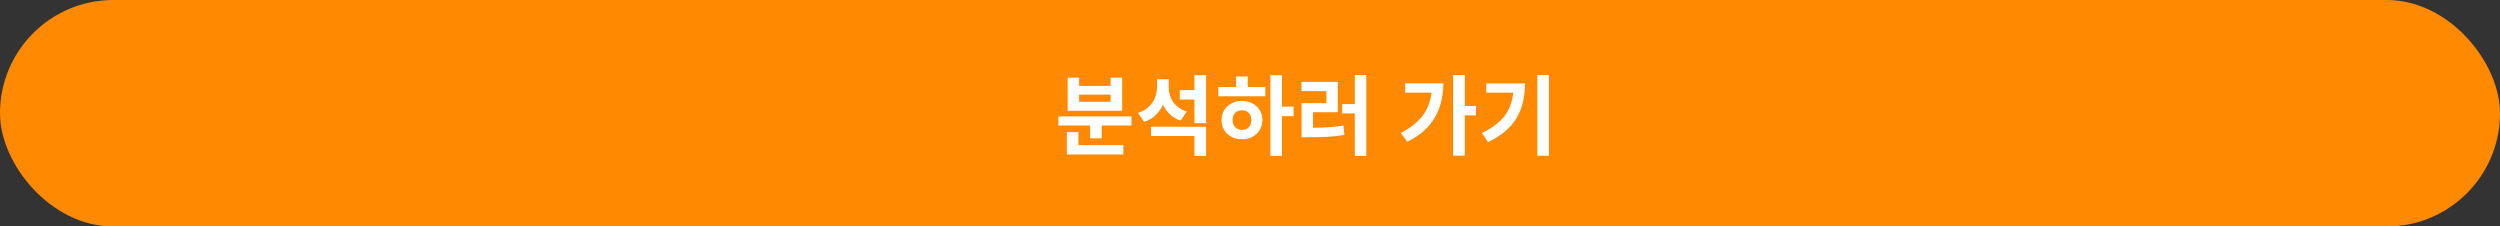
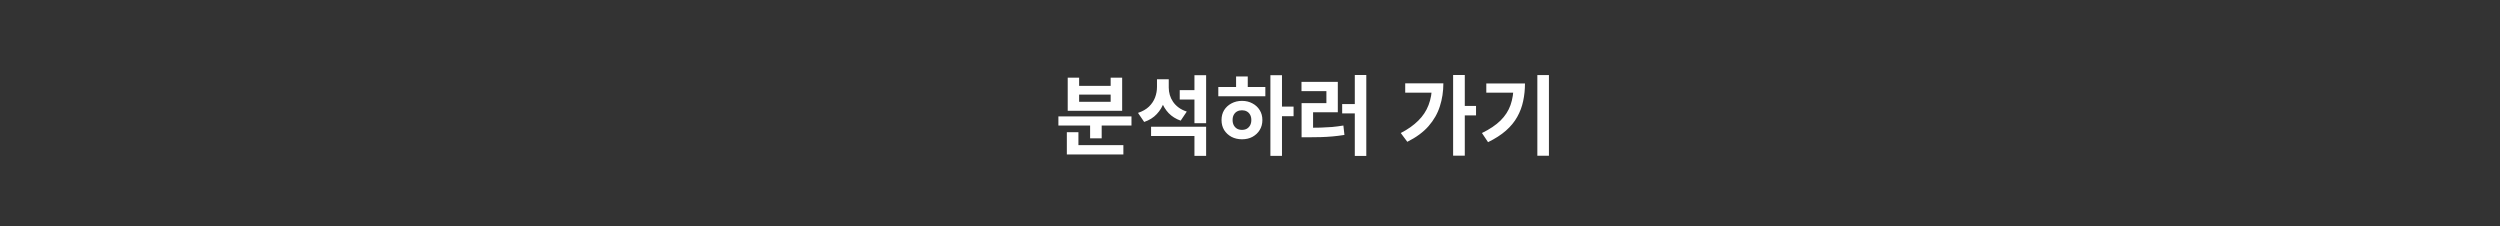
<svg xmlns="http://www.w3.org/2000/svg" width="574" height="52" viewBox="0 0 574 52" fill="none">
  <rect x="0" y="0" width="574" height="52" fill="#333333" stroke="none" />
-   <rect width="574" height="52" rx="26" fill="#FF8900" />
-   <path d="M243.007 26.72H259.787V28.82H243.007V26.72ZM250.287 27.86H252.947V31.76H250.287V27.86ZM244.947 33.32H257.927V35.46H244.947V33.32ZM244.947 30.36H247.607V34.22H244.947V30.36ZM245.147 17.84H247.767V19.72H255.007V17.84H257.647V25.44H245.147V17.84ZM247.767 21.72V23.38H255.007V21.72H247.767ZM270.865 20.7H274.645V22.86H270.865V20.7ZM265.645 18.2H267.825V19.94C267.825 21.167 267.639 22.32 267.265 23.4C266.905 24.467 266.345 25.4 265.585 26.2C264.839 27 263.879 27.6 262.705 28L261.285 25.92C262.325 25.573 263.165 25.093 263.805 24.48C264.445 23.853 264.912 23.153 265.205 22.38C265.499 21.593 265.645 20.78 265.645 19.94V18.2ZM266.185 18.2H268.345V20.1C268.345 20.673 268.425 21.24 268.585 21.8C268.745 22.347 268.992 22.867 269.325 23.36C269.659 23.853 270.085 24.293 270.605 24.68C271.125 25.067 271.752 25.38 272.485 25.62L271.085 27.7C269.979 27.313 269.059 26.74 268.325 25.98C267.605 25.22 267.065 24.34 266.705 23.34C266.359 22.327 266.185 21.247 266.185 20.1V18.2ZM264.285 29.1H276.925V35.78H274.245V31.22H264.285V29.1ZM274.245 17.26H276.925V28.28H274.245V17.26ZM291.684 17.26H294.344V35.78H291.684V17.26ZM293.744 24.48H297.004V26.68H293.744V24.48ZM279.724 19.98H290.524V22.1H279.724V19.98ZM285.164 23.16C286.057 23.16 286.857 23.353 287.564 23.74C288.271 24.113 288.824 24.627 289.224 25.28C289.637 25.933 289.844 26.693 289.844 27.56C289.844 28.427 289.637 29.193 289.224 29.86C288.824 30.513 288.271 31.033 287.564 31.42C286.871 31.793 286.071 31.98 285.164 31.98C284.271 31.98 283.464 31.793 282.744 31.42C282.037 31.033 281.477 30.513 281.064 29.86C280.664 29.193 280.464 28.427 280.464 27.56C280.464 26.693 280.664 25.933 281.064 25.28C281.477 24.627 282.037 24.113 282.744 23.74C283.464 23.353 284.271 23.16 285.164 23.16ZM285.164 25.32C284.737 25.32 284.364 25.407 284.044 25.58C283.724 25.753 283.471 26.007 283.284 26.34C283.097 26.673 283.004 27.08 283.004 27.56C283.004 28.027 283.097 28.433 283.284 28.78C283.471 29.113 283.724 29.373 284.044 29.56C284.364 29.733 284.737 29.82 285.164 29.82C285.577 29.82 285.944 29.733 286.264 29.56C286.584 29.373 286.837 29.113 287.024 28.78C287.211 28.433 287.304 28.027 287.304 27.56C287.304 27.08 287.211 26.673 287.024 26.34C286.837 26.007 286.584 25.753 286.264 25.58C285.944 25.407 285.577 25.32 285.164 25.32ZM283.804 17.56H286.484V20.8H283.804V17.56ZM311.062 17.22H313.702V35.8H311.062V17.22ZM308.162 23.9H311.602V26.04H308.162V23.9ZM298.842 29.34H300.362C301.376 29.34 302.322 29.327 303.202 29.3C304.096 29.273 304.969 29.227 305.822 29.16C306.676 29.08 307.549 28.967 308.442 28.82L308.682 30.98C307.762 31.127 306.862 31.24 305.982 31.32C305.102 31.4 304.202 31.453 303.282 31.48C302.376 31.507 301.402 31.52 300.362 31.52H298.842V29.34ZM298.822 18.8H307.162V25.78H301.482V29.98H298.842V23.68H304.542V20.92H298.822V18.8ZM333.636 17.22H336.316V35.74H333.636V17.22ZM335.636 24.32H338.896V26.5H335.636V24.32ZM328.776 19.14H331.396C331.396 20.993 331.129 22.747 330.596 24.4C330.076 26.053 329.209 27.573 327.996 28.96C326.796 30.333 325.169 31.533 323.116 32.56L321.616 30.54C323.243 29.7 324.583 28.753 325.636 27.7C326.703 26.647 327.489 25.453 327.996 24.12C328.516 22.773 328.776 21.273 328.776 19.62V19.14ZM322.636 19.14H330.156V21.28H322.636V19.14ZM352.975 17.24H355.635V35.76H352.975V17.24ZM347.515 19.16H350.135C350.135 20.573 349.995 21.927 349.715 23.22C349.448 24.5 348.995 25.707 348.355 26.84C347.728 27.973 346.861 29.027 345.755 30C344.661 30.96 343.295 31.84 341.655 32.64L340.255 30.54C342.041 29.673 343.461 28.72 344.515 27.68C345.581 26.627 346.348 25.44 346.815 24.12C347.281 22.787 347.515 21.293 347.515 19.64V19.16ZM341.255 19.16H348.755V21.28H341.255V19.16Z" fill="white" />
+   <path d="M243.007 26.72H259.787V28.82H243.007V26.72ZM250.287 27.86H252.947V31.76H250.287V27.86ZM244.947 33.32H257.927V35.46H244.947V33.32ZM244.947 30.36H247.607V34.22H244.947V30.36ZM245.147 17.84H247.767V19.72H255.007V17.84H257.647V25.44H245.147V17.84ZM247.767 21.72V23.38H255.007V21.72H247.767ZM270.865 20.7H274.645V22.86H270.865V20.7ZM265.645 18.2H267.825V19.94C267.825 21.167 267.639 22.32 267.265 23.4C266.905 24.467 266.345 25.4 265.585 26.2C264.839 27 263.879 27.6 262.705 28L261.285 25.92C262.325 25.573 263.165 25.093 263.805 24.48C264.445 23.853 264.912 23.153 265.205 22.38C265.499 21.593 265.645 20.78 265.645 19.94V18.2ZM266.185 18.2H268.345V20.1C268.345 20.673 268.425 21.24 268.585 21.8C268.745 22.347 268.992 22.867 269.325 23.36C269.659 23.853 270.085 24.293 270.605 24.68C271.125 25.067 271.752 25.38 272.485 25.62L271.085 27.7C269.979 27.313 269.059 26.74 268.325 25.98C267.605 25.22 267.065 24.34 266.705 23.34C266.359 22.327 266.185 21.247 266.185 20.1V18.2ZM264.285 29.1H276.925V35.78H274.245V31.22H264.285V29.1ZM274.245 17.26H276.925V28.28H274.245V17.26ZM291.684 17.26H294.344V35.78H291.684ZM293.744 24.48H297.004V26.68H293.744V24.48ZM279.724 19.98H290.524V22.1H279.724V19.98ZM285.164 23.16C286.057 23.16 286.857 23.353 287.564 23.74C288.271 24.113 288.824 24.627 289.224 25.28C289.637 25.933 289.844 26.693 289.844 27.56C289.844 28.427 289.637 29.193 289.224 29.86C288.824 30.513 288.271 31.033 287.564 31.42C286.871 31.793 286.071 31.98 285.164 31.98C284.271 31.98 283.464 31.793 282.744 31.42C282.037 31.033 281.477 30.513 281.064 29.86C280.664 29.193 280.464 28.427 280.464 27.56C280.464 26.693 280.664 25.933 281.064 25.28C281.477 24.627 282.037 24.113 282.744 23.74C283.464 23.353 284.271 23.16 285.164 23.16ZM285.164 25.32C284.737 25.32 284.364 25.407 284.044 25.58C283.724 25.753 283.471 26.007 283.284 26.34C283.097 26.673 283.004 27.08 283.004 27.56C283.004 28.027 283.097 28.433 283.284 28.78C283.471 29.113 283.724 29.373 284.044 29.56C284.364 29.733 284.737 29.82 285.164 29.82C285.577 29.82 285.944 29.733 286.264 29.56C286.584 29.373 286.837 29.113 287.024 28.78C287.211 28.433 287.304 28.027 287.304 27.56C287.304 27.08 287.211 26.673 287.024 26.34C286.837 26.007 286.584 25.753 286.264 25.58C285.944 25.407 285.577 25.32 285.164 25.32ZM283.804 17.56H286.484V20.8H283.804V17.56ZM311.062 17.22H313.702V35.8H311.062V17.22ZM308.162 23.9H311.602V26.04H308.162V23.9ZM298.842 29.34H300.362C301.376 29.34 302.322 29.327 303.202 29.3C304.096 29.273 304.969 29.227 305.822 29.16C306.676 29.08 307.549 28.967 308.442 28.82L308.682 30.98C307.762 31.127 306.862 31.24 305.982 31.32C305.102 31.4 304.202 31.453 303.282 31.48C302.376 31.507 301.402 31.52 300.362 31.52H298.842V29.34ZM298.822 18.8H307.162V25.78H301.482V29.98H298.842V23.68H304.542V20.92H298.822V18.8ZM333.636 17.22H336.316V35.74H333.636V17.22ZM335.636 24.32H338.896V26.5H335.636V24.32ZM328.776 19.14H331.396C331.396 20.993 331.129 22.747 330.596 24.4C330.076 26.053 329.209 27.573 327.996 28.96C326.796 30.333 325.169 31.533 323.116 32.56L321.616 30.54C323.243 29.7 324.583 28.753 325.636 27.7C326.703 26.647 327.489 25.453 327.996 24.12C328.516 22.773 328.776 21.273 328.776 19.62V19.14ZM322.636 19.14H330.156V21.28H322.636V19.14ZM352.975 17.24H355.635V35.76H352.975V17.24ZM347.515 19.16H350.135C350.135 20.573 349.995 21.927 349.715 23.22C349.448 24.5 348.995 25.707 348.355 26.84C347.728 27.973 346.861 29.027 345.755 30C344.661 30.96 343.295 31.84 341.655 32.64L340.255 30.54C342.041 29.673 343.461 28.72 344.515 27.68C345.581 26.627 346.348 25.44 346.815 24.12C347.281 22.787 347.515 21.293 347.515 19.64V19.16ZM341.255 19.16H348.755V21.28H341.255V19.16Z" fill="white" />
</svg>